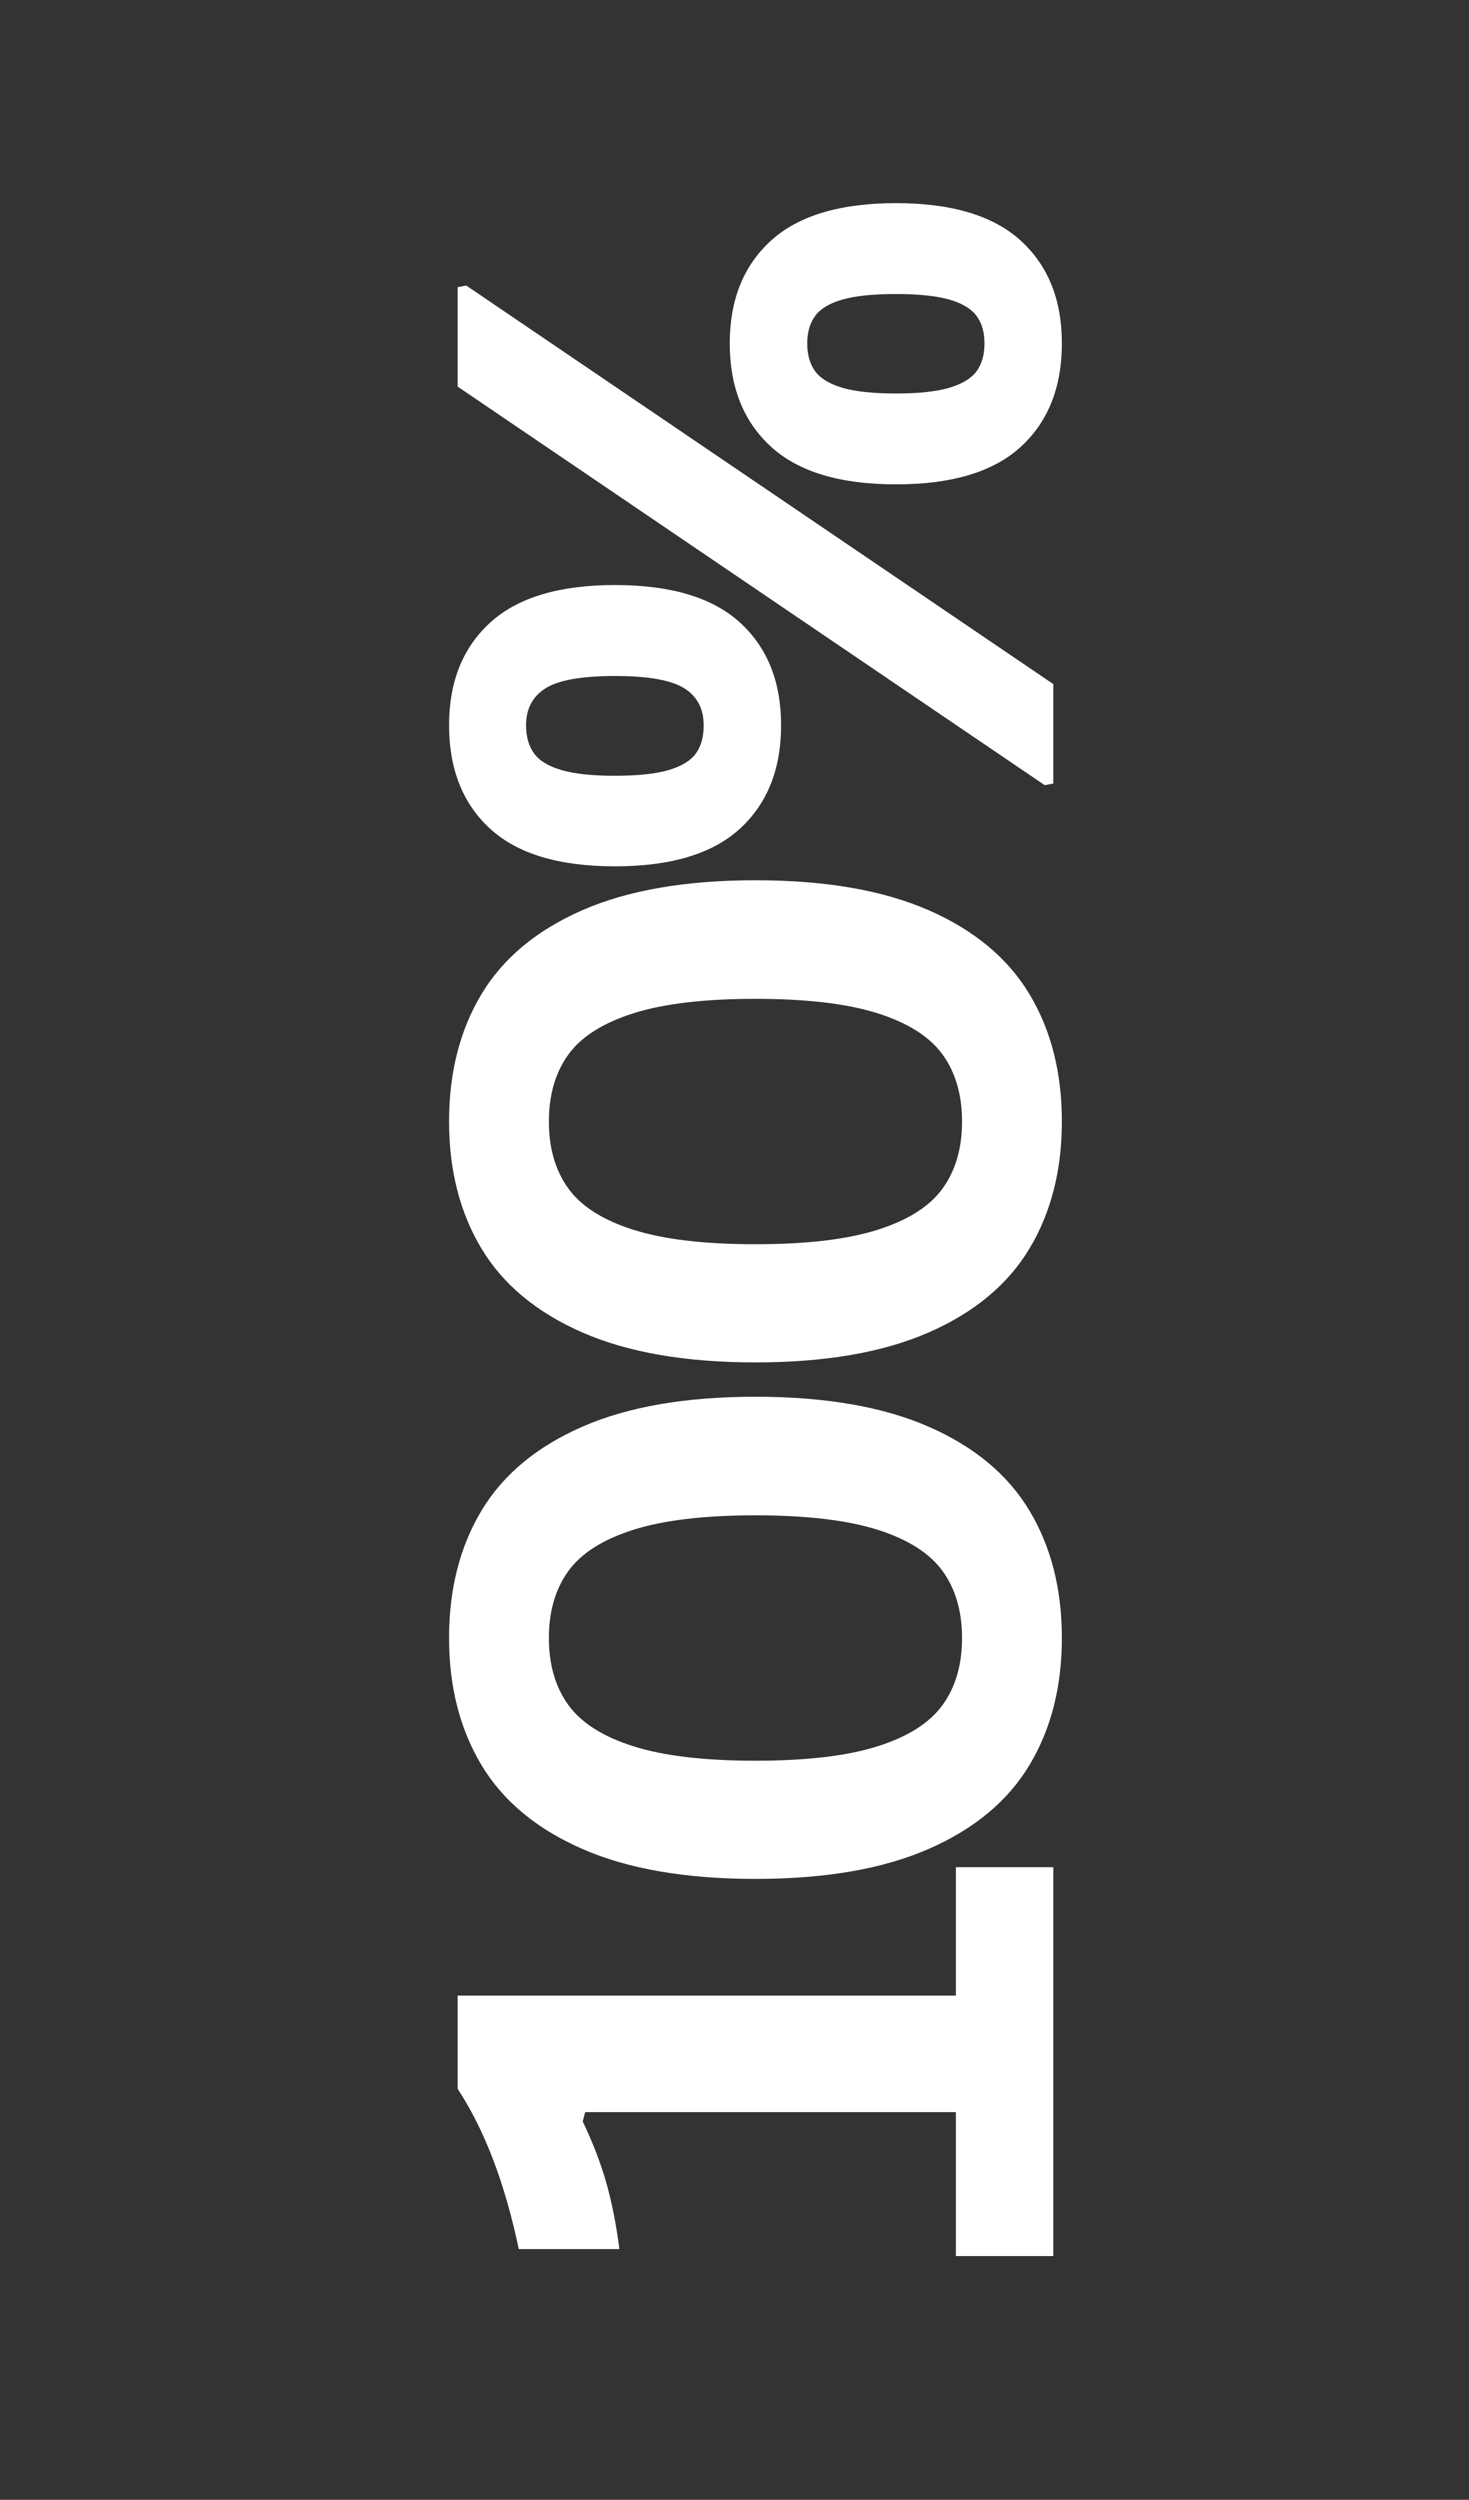
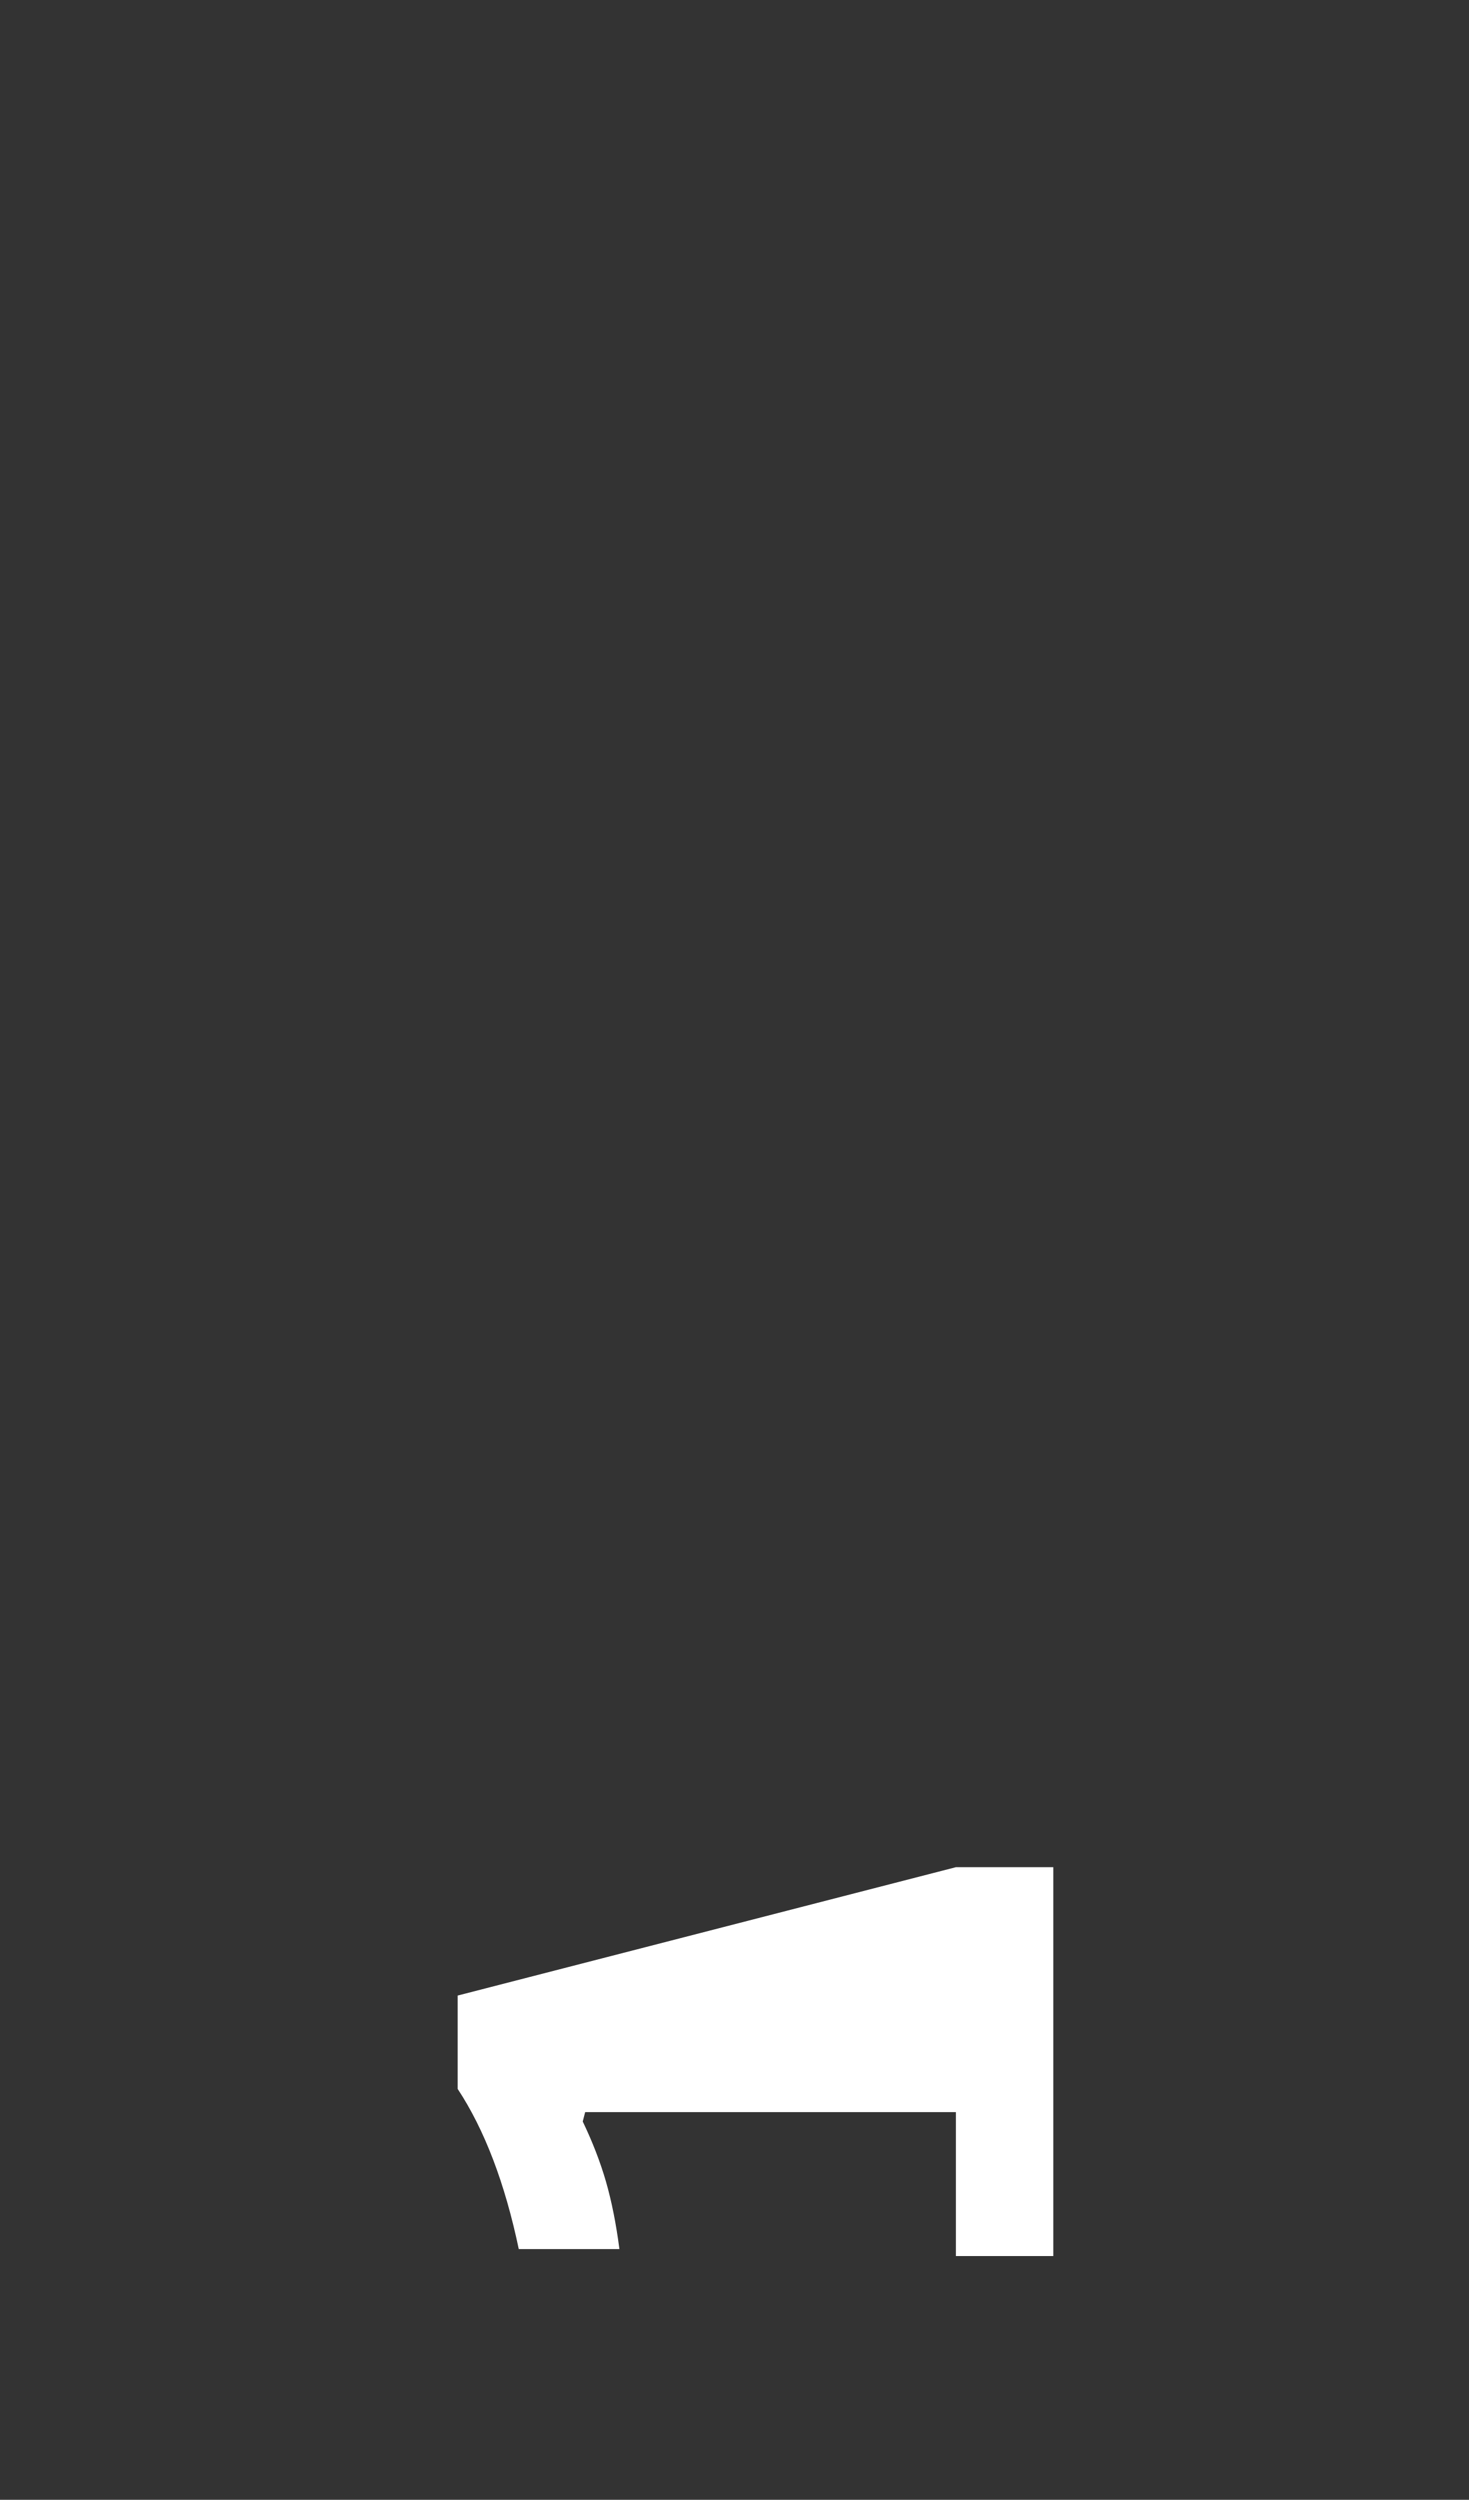
<svg xmlns="http://www.w3.org/2000/svg" width="378" viewBox="0 0 283.5 482.25" height="643" preserveAspectRatio="xMidYMid meet">
  <rect x="0" y="0" width="283.5" height="482.25" fill="#333333" stroke="none" />
  <defs>
    <g />
    <clipPath id="56ab361424">
      <rect x="0" width="221" y="0" height="405" />
    </clipPath>
  </defs>
  <g transform="matrix(1, 0, 0, 1, 31, 37)">
    <g clip-path="url(#56ab361424)">
      <g fill="#ffffff" fill-opacity="1">
        <g transform="translate(172.273, 404.273)">
          <g>
-             <path d="M 0 -6.047 L -18.797 -6.047 L -18.797 -33.812 L -90.344 -33.812 L -90.812 -32 C -88.926 -28.07 -87.43 -24.207 -86.328 -20.406 C -85.234 -16.602 -84.367 -12.266 -83.734 -7.391 L -103.156 -7.391 C -105.832 -20.129 -109.766 -30.43 -114.953 -38.297 L -114.953 -56.297 L -18.797 -56.297 L -18.797 -81.062 L 0 -81.062 Z M 0 -6.047 " />
+             <path d="M 0 -6.047 L -18.797 -6.047 L -18.797 -33.812 L -90.344 -33.812 L -90.812 -32 C -88.926 -28.07 -87.43 -24.207 -86.328 -20.406 C -85.234 -16.602 -84.367 -12.266 -83.734 -7.391 L -103.156 -7.391 C -105.832 -20.129 -109.766 -30.43 -114.953 -38.297 L -114.953 -56.297 L -18.797 -81.062 L 0 -81.062 Z M 0 -6.047 " />
          </g>
        </g>
      </g>
      <g fill="#ffffff" fill-opacity="1">
        <g transform="translate(172.273, 335.142)">
          <g>
-             <path d="M 1.656 -56.141 C 1.656 -46.754 -0.426 -38.586 -4.594 -31.641 C -8.758 -24.703 -15.242 -19.305 -24.047 -15.453 C -32.859 -11.598 -44.004 -9.672 -57.484 -9.672 C -70.953 -9.672 -82.086 -11.598 -90.891 -15.453 C -99.703 -19.305 -106.191 -24.703 -110.359 -31.641 C -114.523 -38.586 -116.609 -46.754 -116.609 -56.141 C -116.609 -65.578 -114.523 -73.766 -110.359 -80.703 C -106.191 -87.648 -99.703 -93.051 -90.891 -96.906 C -82.086 -100.758 -70.953 -102.688 -57.484 -102.688 C -44.004 -102.688 -32.859 -100.758 -24.047 -96.906 C -15.242 -93.051 -8.758 -87.648 -4.594 -80.703 C -0.426 -73.766 1.656 -65.578 1.656 -56.141 Z M -17.609 -56.141 C -17.609 -61.273 -18.852 -65.57 -21.344 -69.031 C -23.832 -72.488 -28.008 -75.148 -33.875 -77.016 C -39.75 -78.879 -47.617 -79.812 -57.484 -79.812 C -67.336 -79.812 -75.195 -78.879 -81.062 -77.016 C -86.938 -75.148 -91.117 -72.488 -93.609 -69.031 C -96.098 -65.57 -97.344 -61.273 -97.344 -56.141 C -97.344 -51.004 -96.098 -46.707 -93.609 -43.25 C -91.117 -39.789 -86.938 -37.129 -81.062 -35.266 C -75.195 -33.398 -67.336 -32.469 -57.484 -32.469 C -47.617 -32.469 -39.75 -33.398 -33.875 -35.266 C -28.008 -37.129 -23.832 -39.789 -21.344 -43.25 C -18.852 -46.707 -17.609 -51.004 -17.609 -56.141 Z M -17.609 -56.141 " />
-           </g>
+             </g>
        </g>
      </g>
      <g fill="#ffffff" fill-opacity="1">
        <g transform="translate(172.273, 235.503)">
          <g>
-             <path d="M 1.656 -56.141 C 1.656 -46.754 -0.426 -38.586 -4.594 -31.641 C -8.758 -24.703 -15.242 -19.305 -24.047 -15.453 C -32.859 -11.598 -44.004 -9.672 -57.484 -9.672 C -70.953 -9.672 -82.086 -11.598 -90.891 -15.453 C -99.703 -19.305 -106.191 -24.703 -110.359 -31.641 C -114.523 -38.586 -116.609 -46.754 -116.609 -56.141 C -116.609 -65.578 -114.523 -73.766 -110.359 -80.703 C -106.191 -87.648 -99.703 -93.051 -90.891 -96.906 C -82.086 -100.758 -70.953 -102.688 -57.484 -102.688 C -44.004 -102.688 -32.859 -100.758 -24.047 -96.906 C -15.242 -93.051 -8.758 -87.648 -4.594 -80.703 C -0.426 -73.766 1.656 -65.578 1.656 -56.141 Z M -17.609 -56.141 C -17.609 -61.273 -18.852 -65.57 -21.344 -69.031 C -23.832 -72.488 -28.008 -75.148 -33.875 -77.016 C -39.75 -78.879 -47.617 -79.812 -57.484 -79.812 C -67.336 -79.812 -75.195 -78.879 -81.062 -77.016 C -86.938 -75.148 -91.117 -72.488 -93.609 -69.031 C -96.098 -65.57 -97.344 -61.273 -97.344 -56.141 C -97.344 -51.004 -96.098 -46.707 -93.609 -43.25 C -91.117 -39.789 -86.938 -37.129 -81.062 -35.266 C -75.195 -33.398 -67.336 -32.469 -57.484 -32.469 C -47.617 -32.469 -39.75 -33.398 -33.875 -35.266 C -28.008 -37.129 -23.832 -39.789 -21.344 -43.25 C -18.852 -46.707 -17.609 -51.004 -17.609 -56.141 Z M -17.609 -56.141 " />
-           </g>
+             </g>
        </g>
      </g>
      <g fill="#ffffff" fill-opacity="1">
        <g transform="translate(172.273, 135.863)">
          <g>
-             <path d="M -52.531 -32.953 C -52.531 -24.504 -55.176 -17.852 -60.469 -13 C -65.758 -8.156 -73.805 -5.734 -84.609 -5.734 C -95.398 -5.734 -103.43 -8.156 -108.703 -13 C -113.973 -17.852 -116.609 -24.504 -116.609 -32.953 C -116.609 -41.336 -113.957 -47.941 -108.656 -52.766 C -103.363 -57.586 -95.348 -60 -84.609 -60 C -73.805 -60 -65.758 -57.586 -60.469 -52.766 C -55.176 -47.941 -52.531 -41.336 -52.531 -32.953 Z M 0 -40.891 L 0 -21.703 L -1.656 -21.391 L -114.953 -98.281 L -114.953 -117.469 L -113.297 -117.781 Z M -67.469 -32.953 C -67.469 -36.141 -68.723 -38.52 -71.234 -40.094 C -73.754 -41.664 -78.211 -42.453 -84.609 -42.453 C -91.004 -42.453 -95.457 -41.664 -97.969 -40.094 C -100.488 -38.52 -101.75 -36.141 -101.75 -32.953 C -101.75 -30.742 -101.234 -28.93 -100.203 -27.516 C -99.18 -26.098 -97.41 -25.023 -94.891 -24.297 C -92.379 -23.566 -88.953 -23.203 -84.609 -23.203 C -80.203 -23.203 -76.754 -23.566 -74.266 -24.297 C -71.773 -25.023 -70.02 -26.082 -69 -27.469 C -67.977 -28.863 -67.469 -30.691 -67.469 -32.953 Z M 1.656 -106.625 C 1.656 -98.188 -0.977 -91.539 -6.25 -86.688 C -11.52 -81.844 -19.551 -79.422 -30.344 -79.422 C -41.145 -79.422 -49.191 -81.844 -54.484 -86.688 C -59.785 -91.539 -62.438 -98.188 -62.438 -106.625 C -62.438 -115.008 -59.785 -121.613 -54.484 -126.438 C -49.191 -131.258 -41.145 -133.672 -30.344 -133.672 C -19.602 -133.672 -11.582 -131.258 -6.281 -126.438 C -0.988 -121.613 1.656 -115.008 1.656 -106.625 Z M -13.281 -106.625 C -13.281 -108.77 -13.789 -110.535 -14.812 -111.922 C -15.844 -113.316 -17.602 -114.367 -20.094 -115.078 C -22.582 -115.785 -26 -116.141 -30.344 -116.141 C -34.75 -116.141 -38.195 -115.785 -40.688 -115.078 C -43.176 -114.367 -44.93 -113.316 -45.953 -111.922 C -46.973 -110.535 -47.484 -108.77 -47.484 -106.625 C -47.484 -104.414 -46.973 -102.617 -45.953 -101.234 C -44.93 -99.848 -43.176 -98.785 -40.688 -98.047 C -38.195 -97.316 -34.75 -96.953 -30.344 -96.953 C -26 -96.953 -22.582 -97.316 -20.094 -98.047 C -17.602 -98.785 -15.844 -99.848 -14.812 -101.234 C -13.789 -102.617 -13.281 -104.414 -13.281 -106.625 Z M -13.281 -106.625 " />
-           </g>
+             </g>
        </g>
      </g>
    </g>
  </g>
</svg>